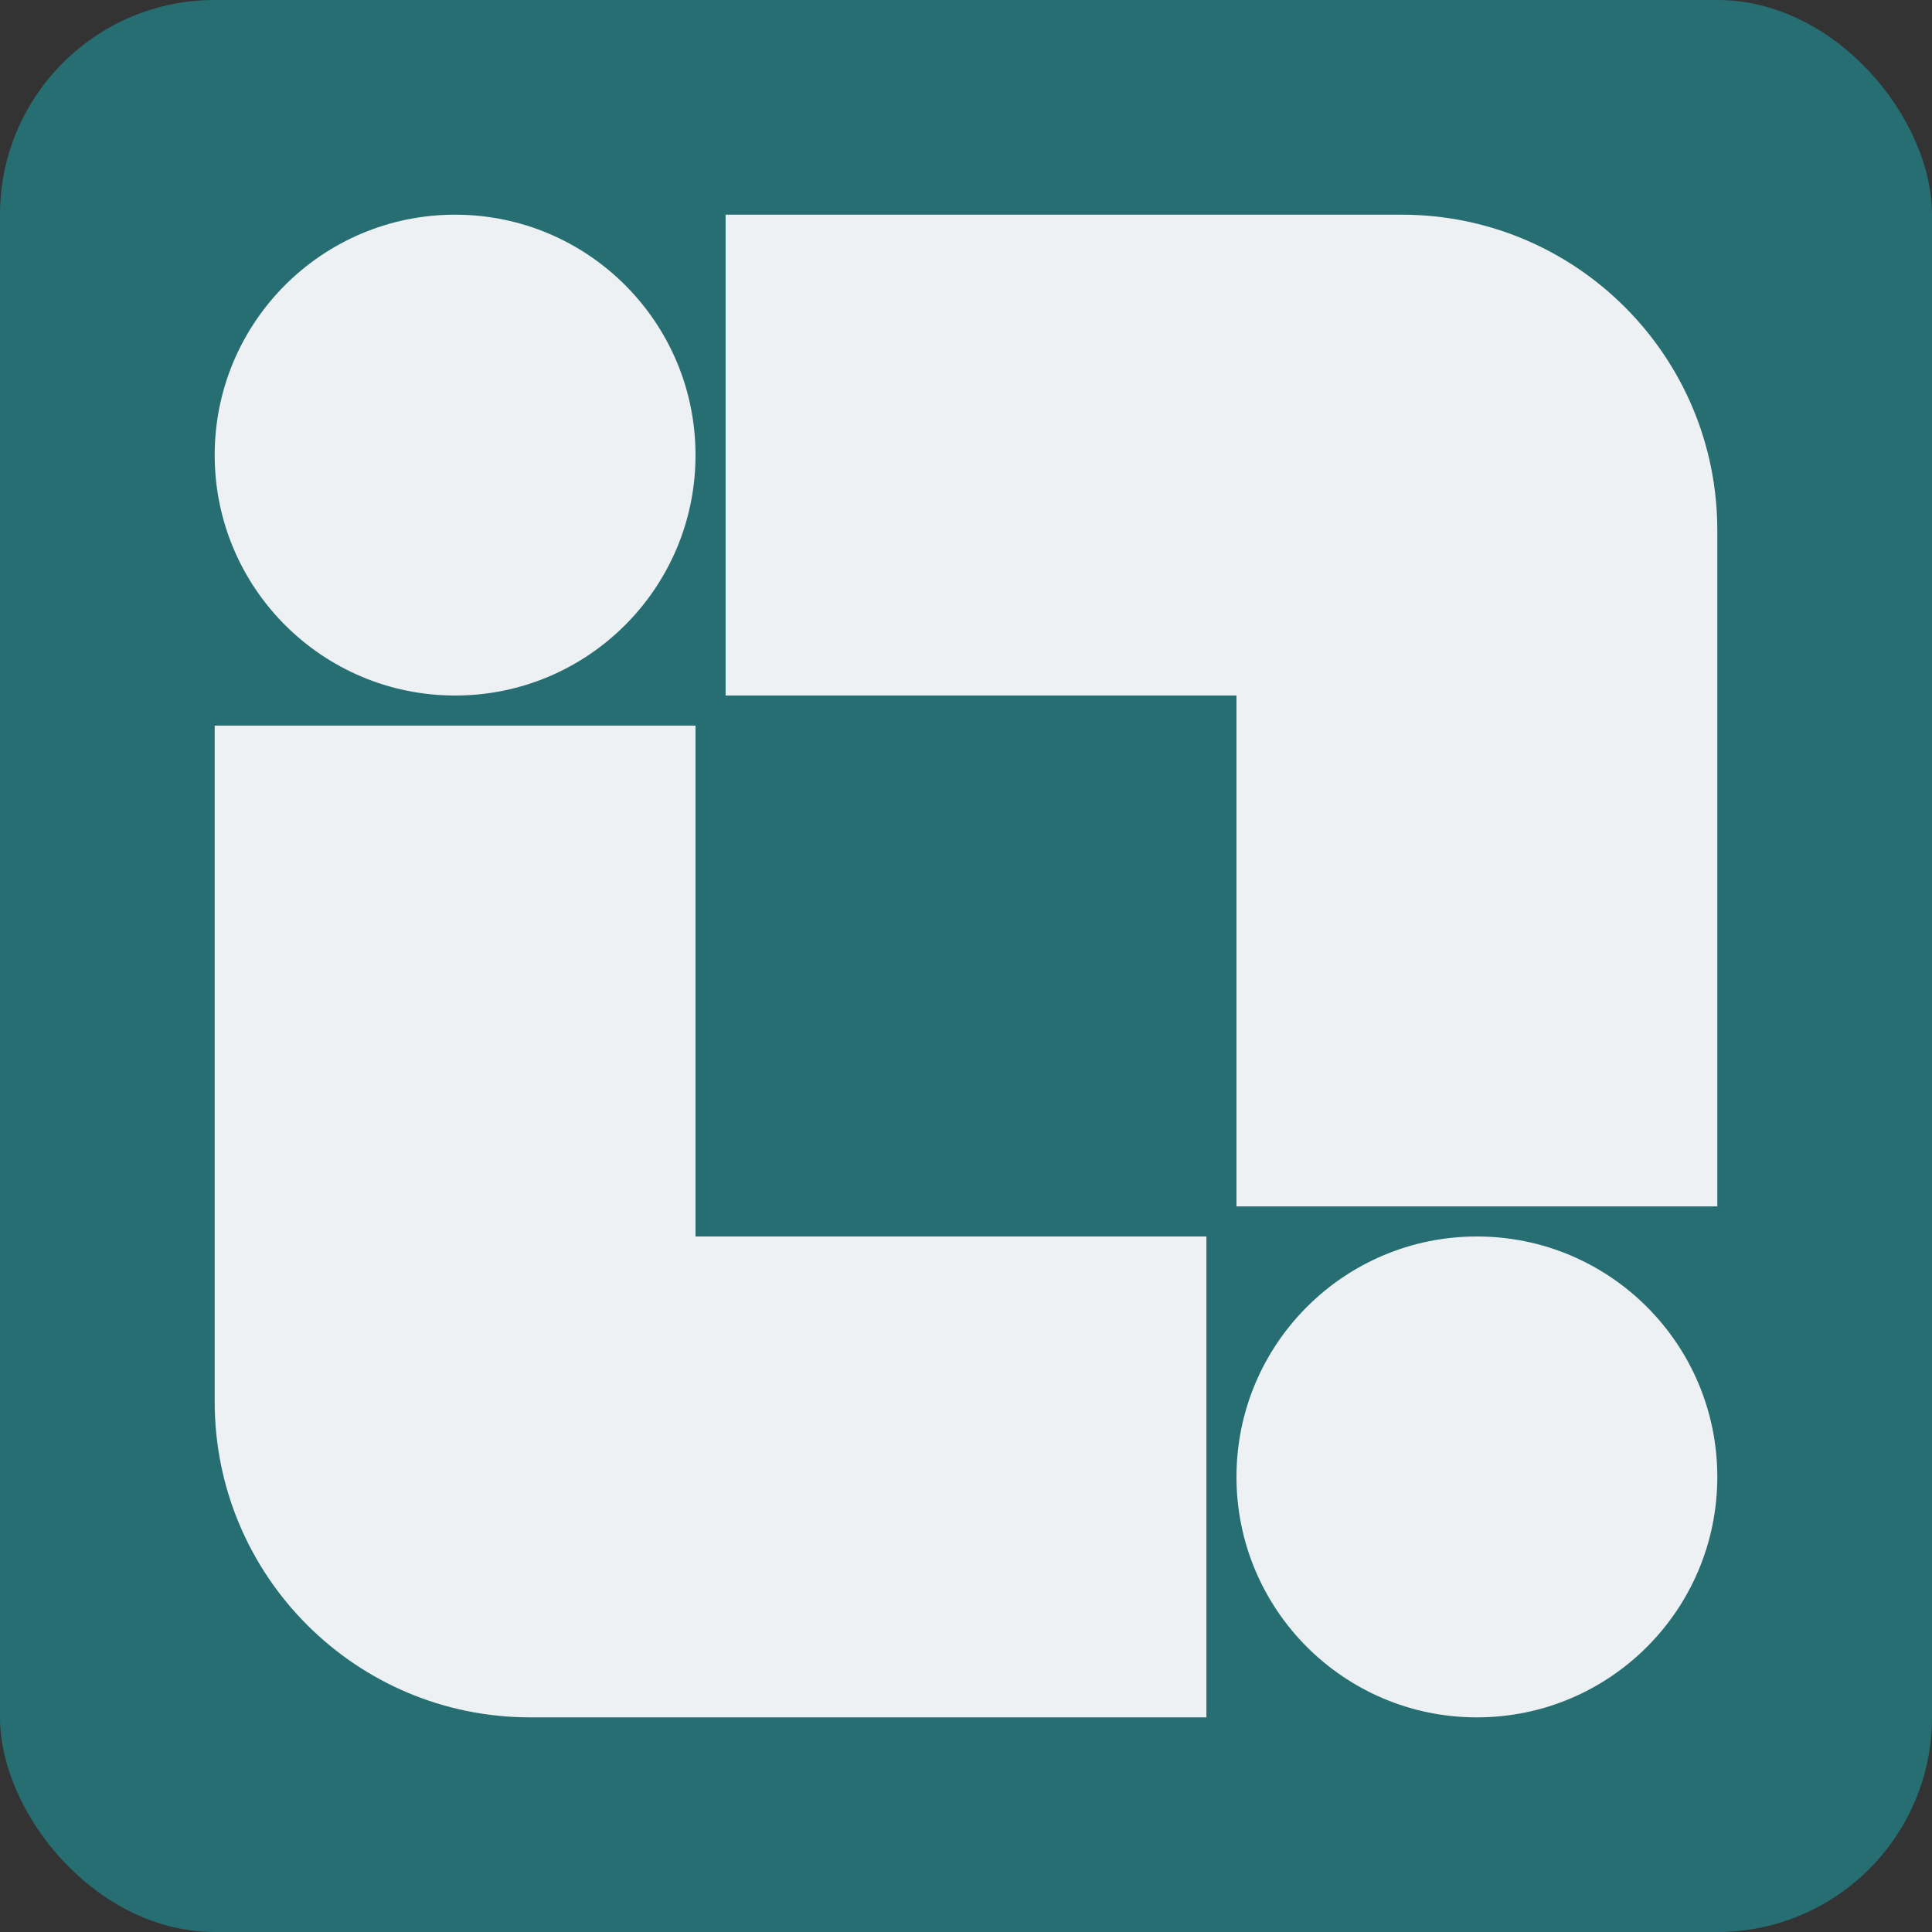
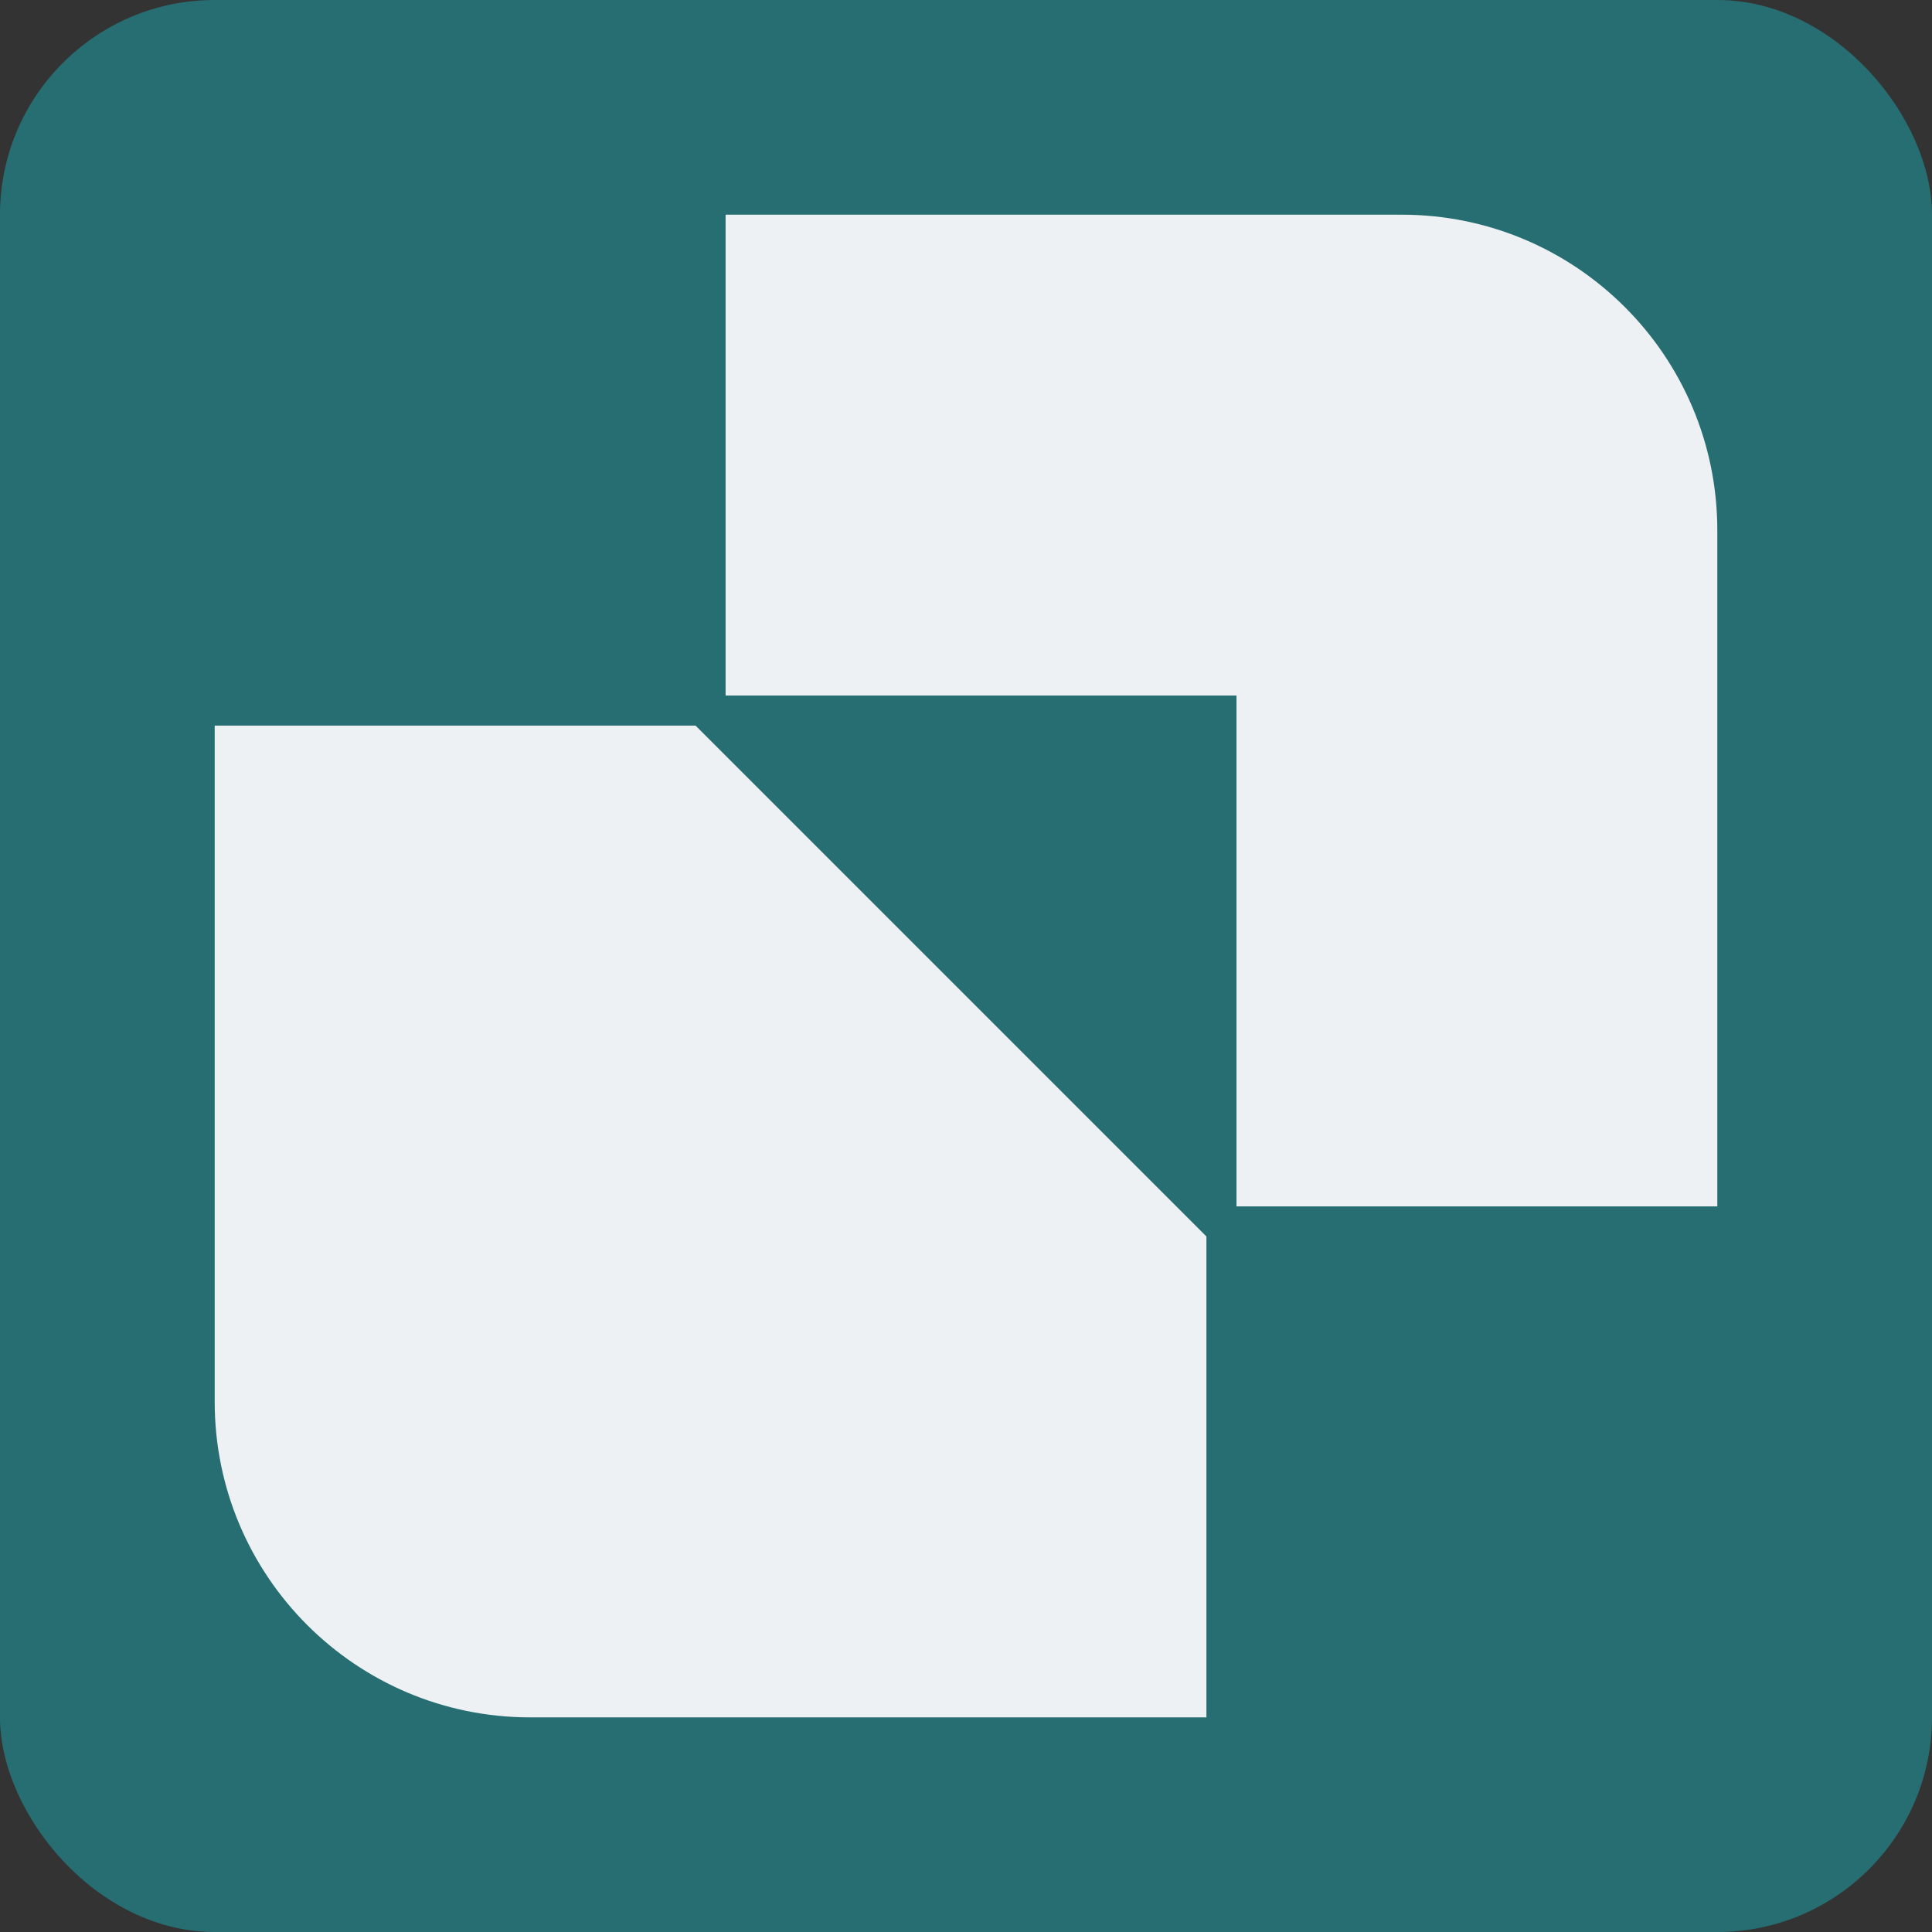
<svg xmlns="http://www.w3.org/2000/svg" width="32" height="32" viewBox="0 0 32 32" fill="none">
  <rect x="0" y="0" width="32" height="32" fill="#333333" stroke="none" />
  <rect width="32" height="32" rx="3.556" fill="#276E73" />
  <path d="M23.218 3.556C26.104 3.556 28.444 5.896 28.444 8.782L28.444 19.982L20.48 19.982L20.48 11.52L12.018 11.52L12.018 3.556L23.218 3.556Z" fill="#F4F6F9" fill-opacity="0.96" />
-   <path d="M8.782 28.445C5.896 28.445 3.556 26.104 3.556 23.218L3.556 12.018L11.52 12.018L11.52 20.48L19.982 20.48L19.982 28.445L8.782 28.445Z" fill="#F4F6F9" fill-opacity="0.96" />
-   <path d="M7.538 11.52C5.338 11.52 3.556 9.737 3.556 7.538C3.556 5.338 5.338 3.556 7.538 3.556C9.737 3.556 11.52 5.338 11.52 7.538C11.52 9.737 9.737 11.52 7.538 11.52Z" fill="#F4F6F9" fill-opacity="0.96" />
-   <path d="M28.444 24.462C28.444 22.263 26.662 20.48 24.462 20.48C22.263 20.48 20.48 22.263 20.48 24.462C20.48 26.662 22.263 28.445 24.462 28.445C26.662 28.445 28.444 26.662 28.444 24.462Z" fill="#F4F6F9" fill-opacity="0.96" />
+   <path d="M8.782 28.445C5.896 28.445 3.556 26.104 3.556 23.218L3.556 12.018L11.52 12.018L19.982 20.48L19.982 28.445L8.782 28.445Z" fill="#F4F6F9" fill-opacity="0.96" />
</svg>